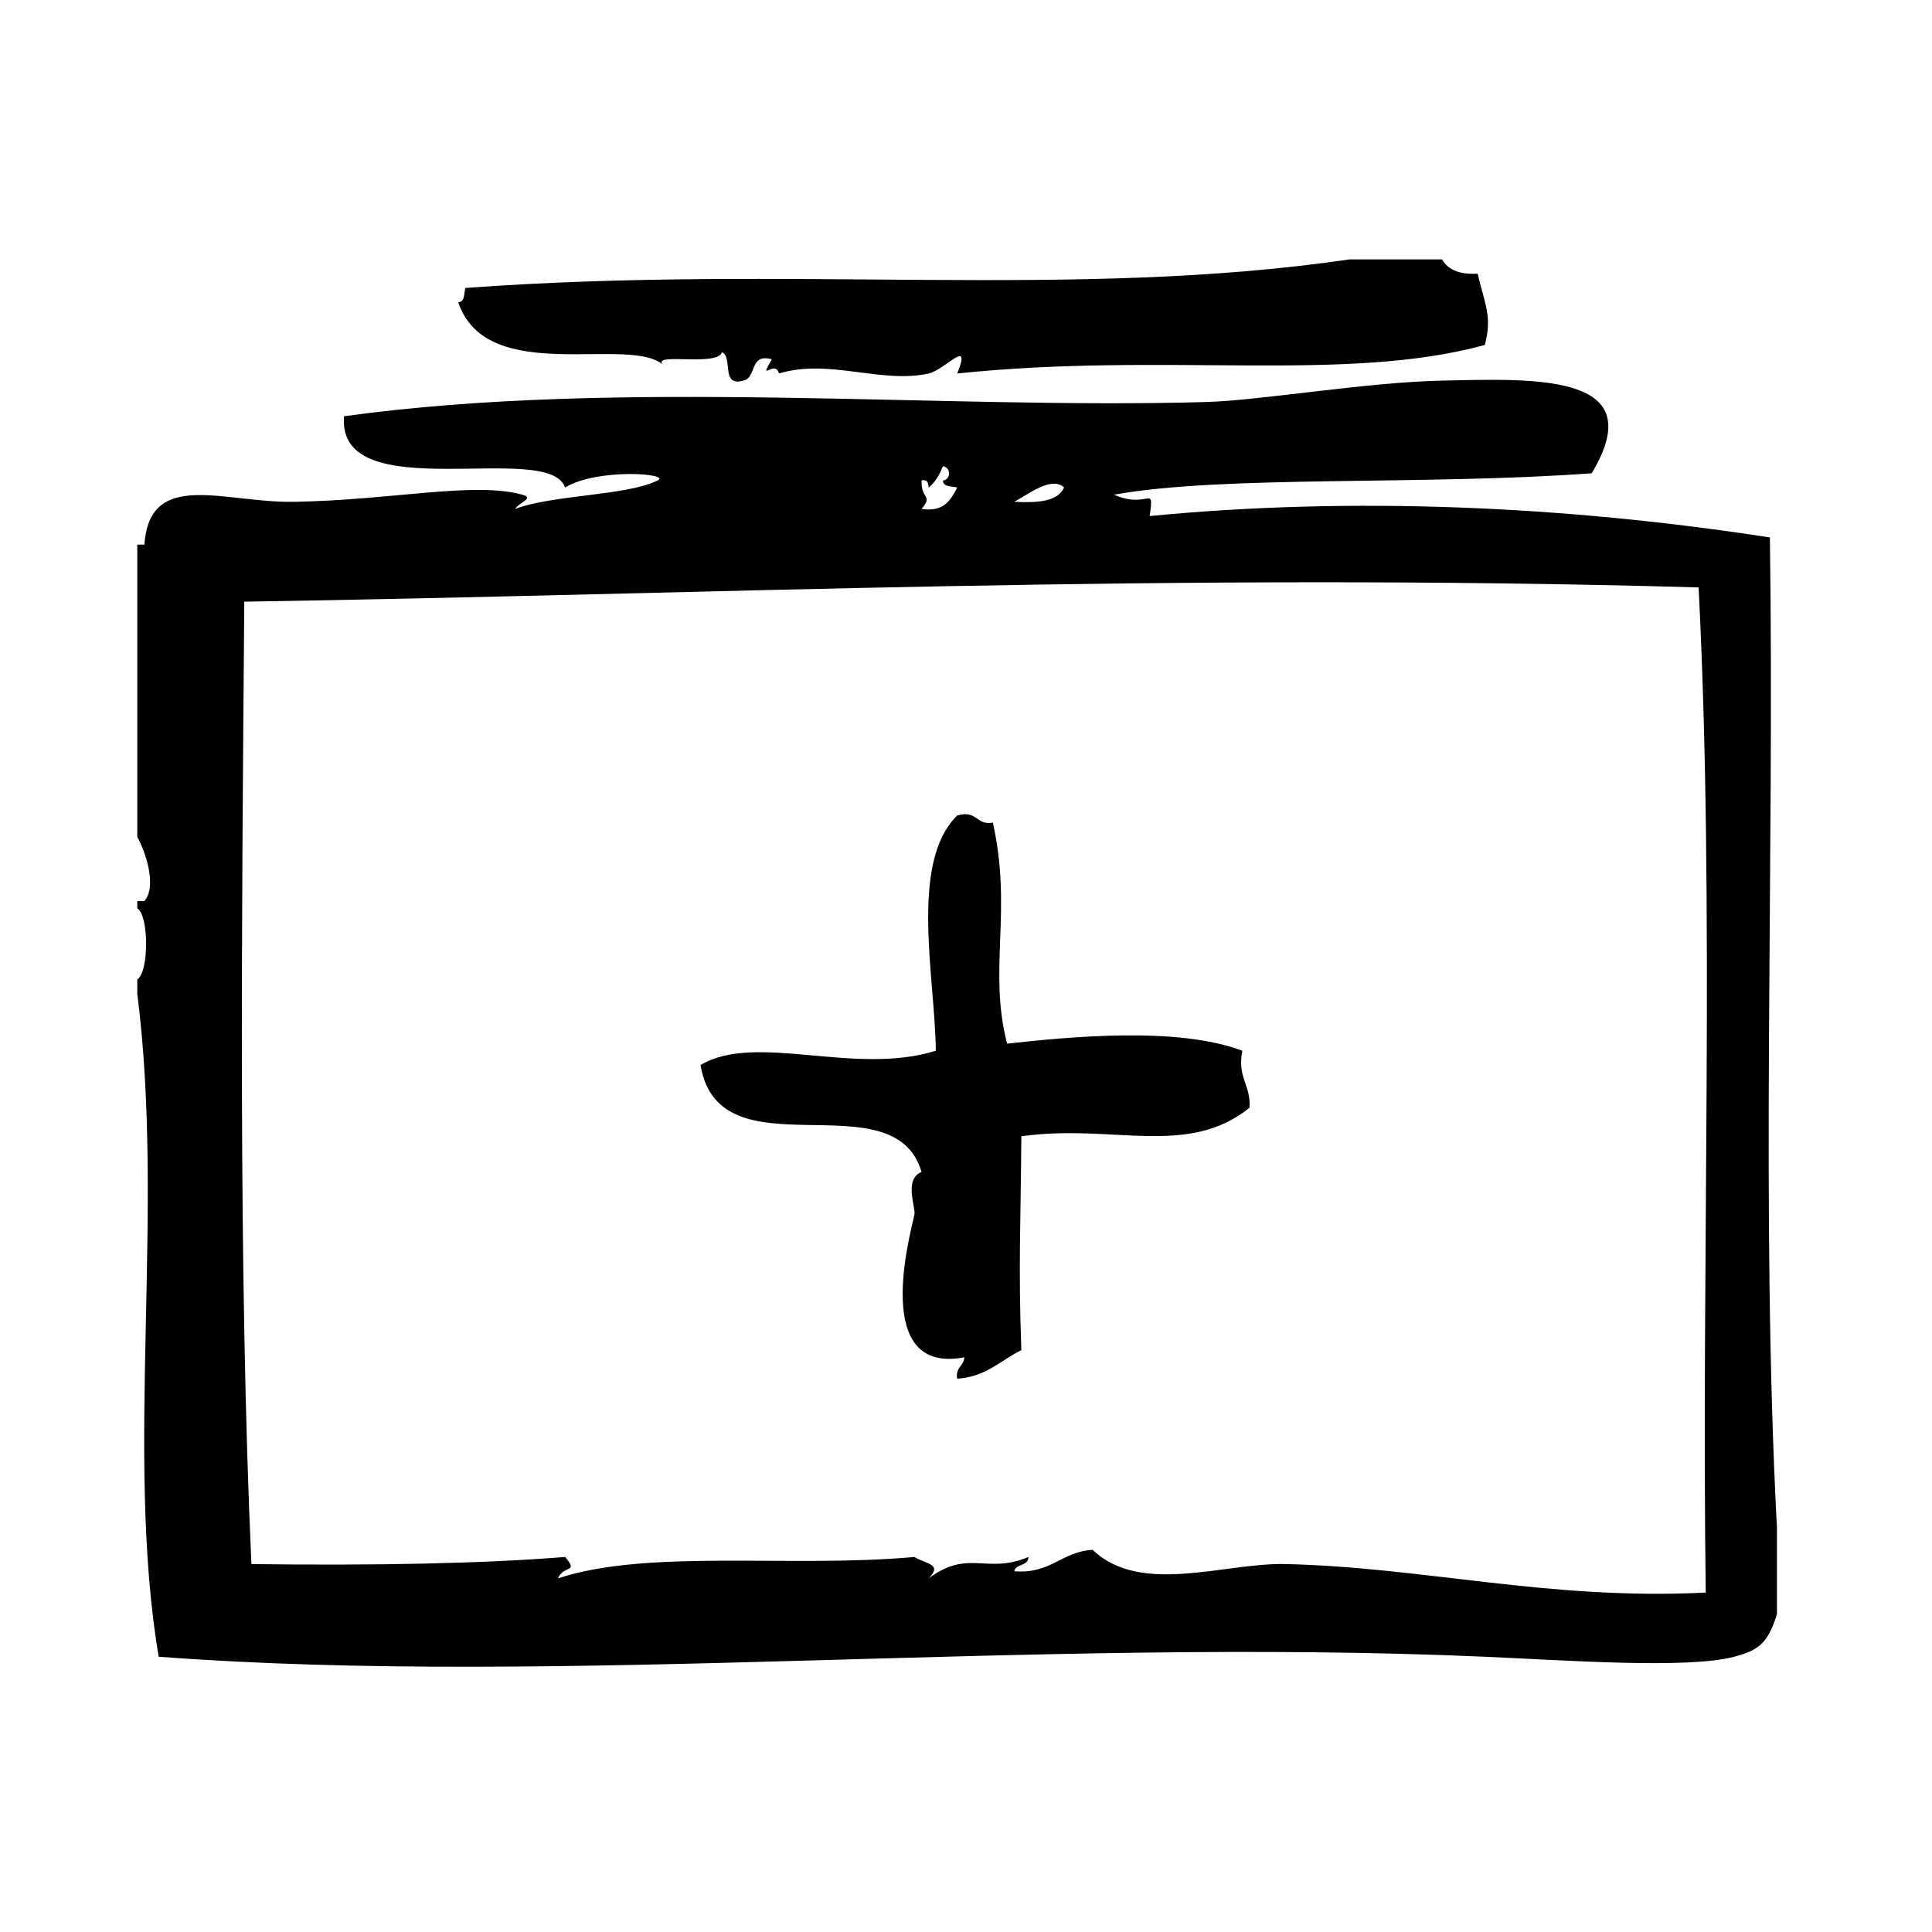
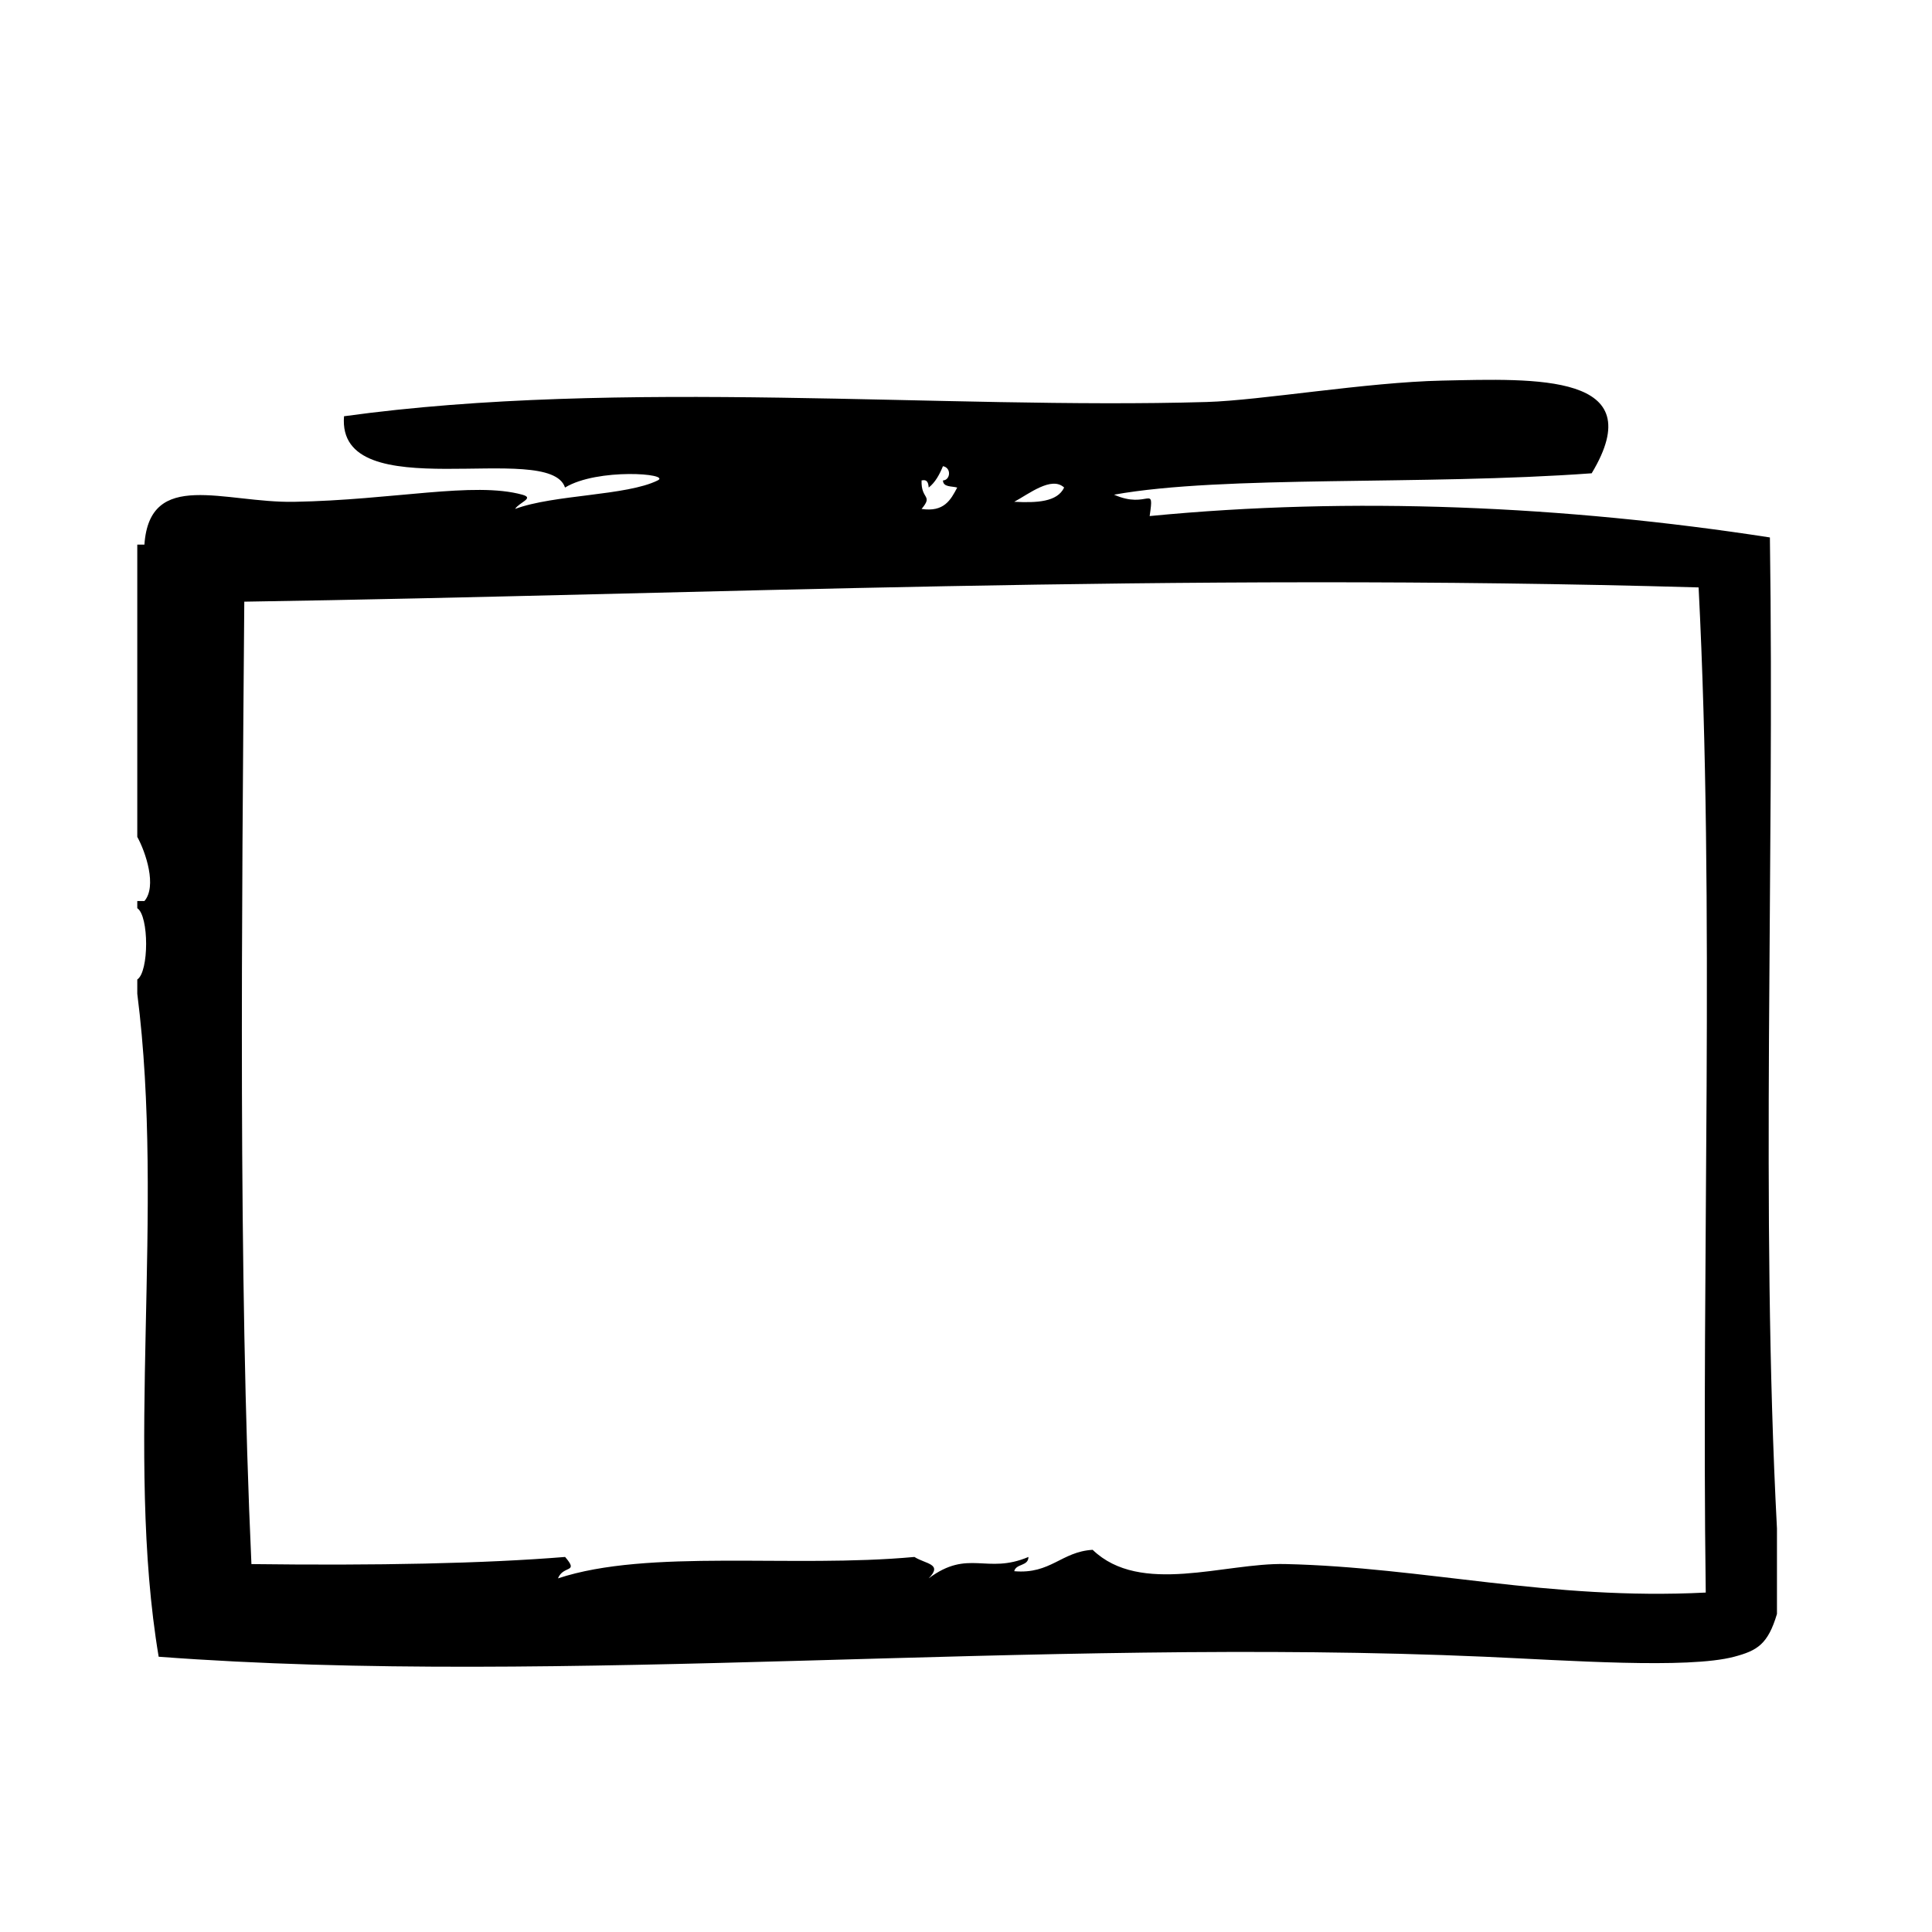
<svg xmlns="http://www.w3.org/2000/svg" fill="#000000" width="800px" height="800px" version="1.1" viewBox="144 144 512 512">
  <g fill-rule="evenodd">
-     <path d="m320.21 241.09c-5.203-4.117 14.066 0.332 15.113-3.777 3.016 1.395-0.434 9.25 5.668 7.559 3.637-0.77 1.488-7.328 7.559-5.668-3.793 6.582 0.836-0.156 1.891 3.777 13.211-4.031 27.094 2.785 39.676 0 4.336-0.961 11.5-9.801 7.559 0 55.27-5.769 102.75 2.59 139.81-7.559 2.078-7.699-0.109-10.988-1.891-18.895-4.691 0.285-7.84-0.977-9.438-3.777h-24.562c-73.266 10.707-147.8 1.242-234.27 7.559-0.426 1.473-0.055 3.731-1.891 3.777 7.641 22.812 46.246 8.18 54.777 17.004z" />
    <path d="m613.05 286.43c-54.395-8.414-110.86-10.871-164.38-5.668 1.301-8.84-0.363-1.637-9.438-5.668 29.141-5.227 81.844-2.402 126.58-5.668 15.965-26.52-14.688-25.098-39.676-24.562-19.988 0.426-48.035 5.25-62.355 5.668-69.91 2.039-155.16-6.352-228.61 3.777-2.008 24.711 54.418 6.164 58.566 18.895 8.59-5.227 28.246-3.699 24.562-1.891-8.242 4.102-27.52 3.723-37.785 7.559 1.07-1.762 5.25-2.859 1.891-3.777-12.887-3.535-34.117 1.426-60.457 1.891-18.562 0.324-38.273-8.809-39.676 11.336h-1.891v77.461c2.25 4.078 5.258 13.082 1.891 17.004h-1.891v1.891c3.125 2.039 3.125 16.863 0 18.895v3.777c7.391 57.898-3.344 121.94 5.668 175.7 106.96 8.047 231.63-5.266 351.41 0 21.672 0.953 53.773 3.289 66.125 0 6.125-1.629 8.934-3.305 11.328-11.336v-22.672c-4.391-83.762-0.613-175.71-1.871-262.61zm-187.04-13.227c-1.82 3.84-7.25 4.078-13.227 3.777 3.852-2.051 9.891-6.894 13.227-3.777zm-37.785-1.887c1.605-0.348 1.785 0.738 1.891 1.891 1.762-1.387 2.859-3.441 3.777-5.668 2.379 0.473 1.906 3.754 0 3.777 0.047 1.836 2.305 1.473 3.777 1.891-1.723 3.305-3.512 6.559-9.445 5.668 3.148-3.758-0.176-2.402 0-7.559zm207.82 294.73c-41.492 2.109-74.492-6.715-111.47-7.559-16.043-0.363-38.32 8.43-51.012-3.769-8.32 0.488-11.117 6.512-20.781 5.668 0.473-2.055 3.762-1.281 3.769-3.777-11.125 4.715-15.871-2.211-26.441 5.676 3.816-3.883-0.77-3.769-3.777-5.676-32.52 3-70.461-2.25-94.465 5.676 1.418-3.574 5.637-1.316 1.891-5.676-21.348 1.746-50.168 2.312-83.129 1.891-3.512-76.848-2.551-171.55-1.891-255.05 122.17-1.898 245.04-7.777 385.41-3.777 4.34 85.078 0.688 178.16 1.891 266.38z" />
-     <path d="m473.24 422.46c-17.223-6.527-46.004-3.676-62.348-1.883-5.07-19.609 1.465-35.156-3.777-58.566-4.551 0.77-4.102-3.449-9.445-1.891-12.746 12.461-5.856 43.027-5.668 62.34-21.641 6.754-47.586-4.953-62.348 3.777 4.832 29.691 51.184 3.242 58.566 28.34-4.777 1.961-1.48 9.422-1.891 11.336-1.125 5.273-11.516 42.531 13.227 37.785-0.102 2.418-2.426 2.613-1.891 5.668 7.715-0.473 11.492-4.879 17.004-7.559-0.805-21.965-0.18-32.738 0-56.68 24.105-3.41 43.965 5.731 60.457-7.559 0.422-6.078-3.34-7.984-1.887-15.109z" />
+     <path d="m473.24 422.46z" />
  </g>
</svg>